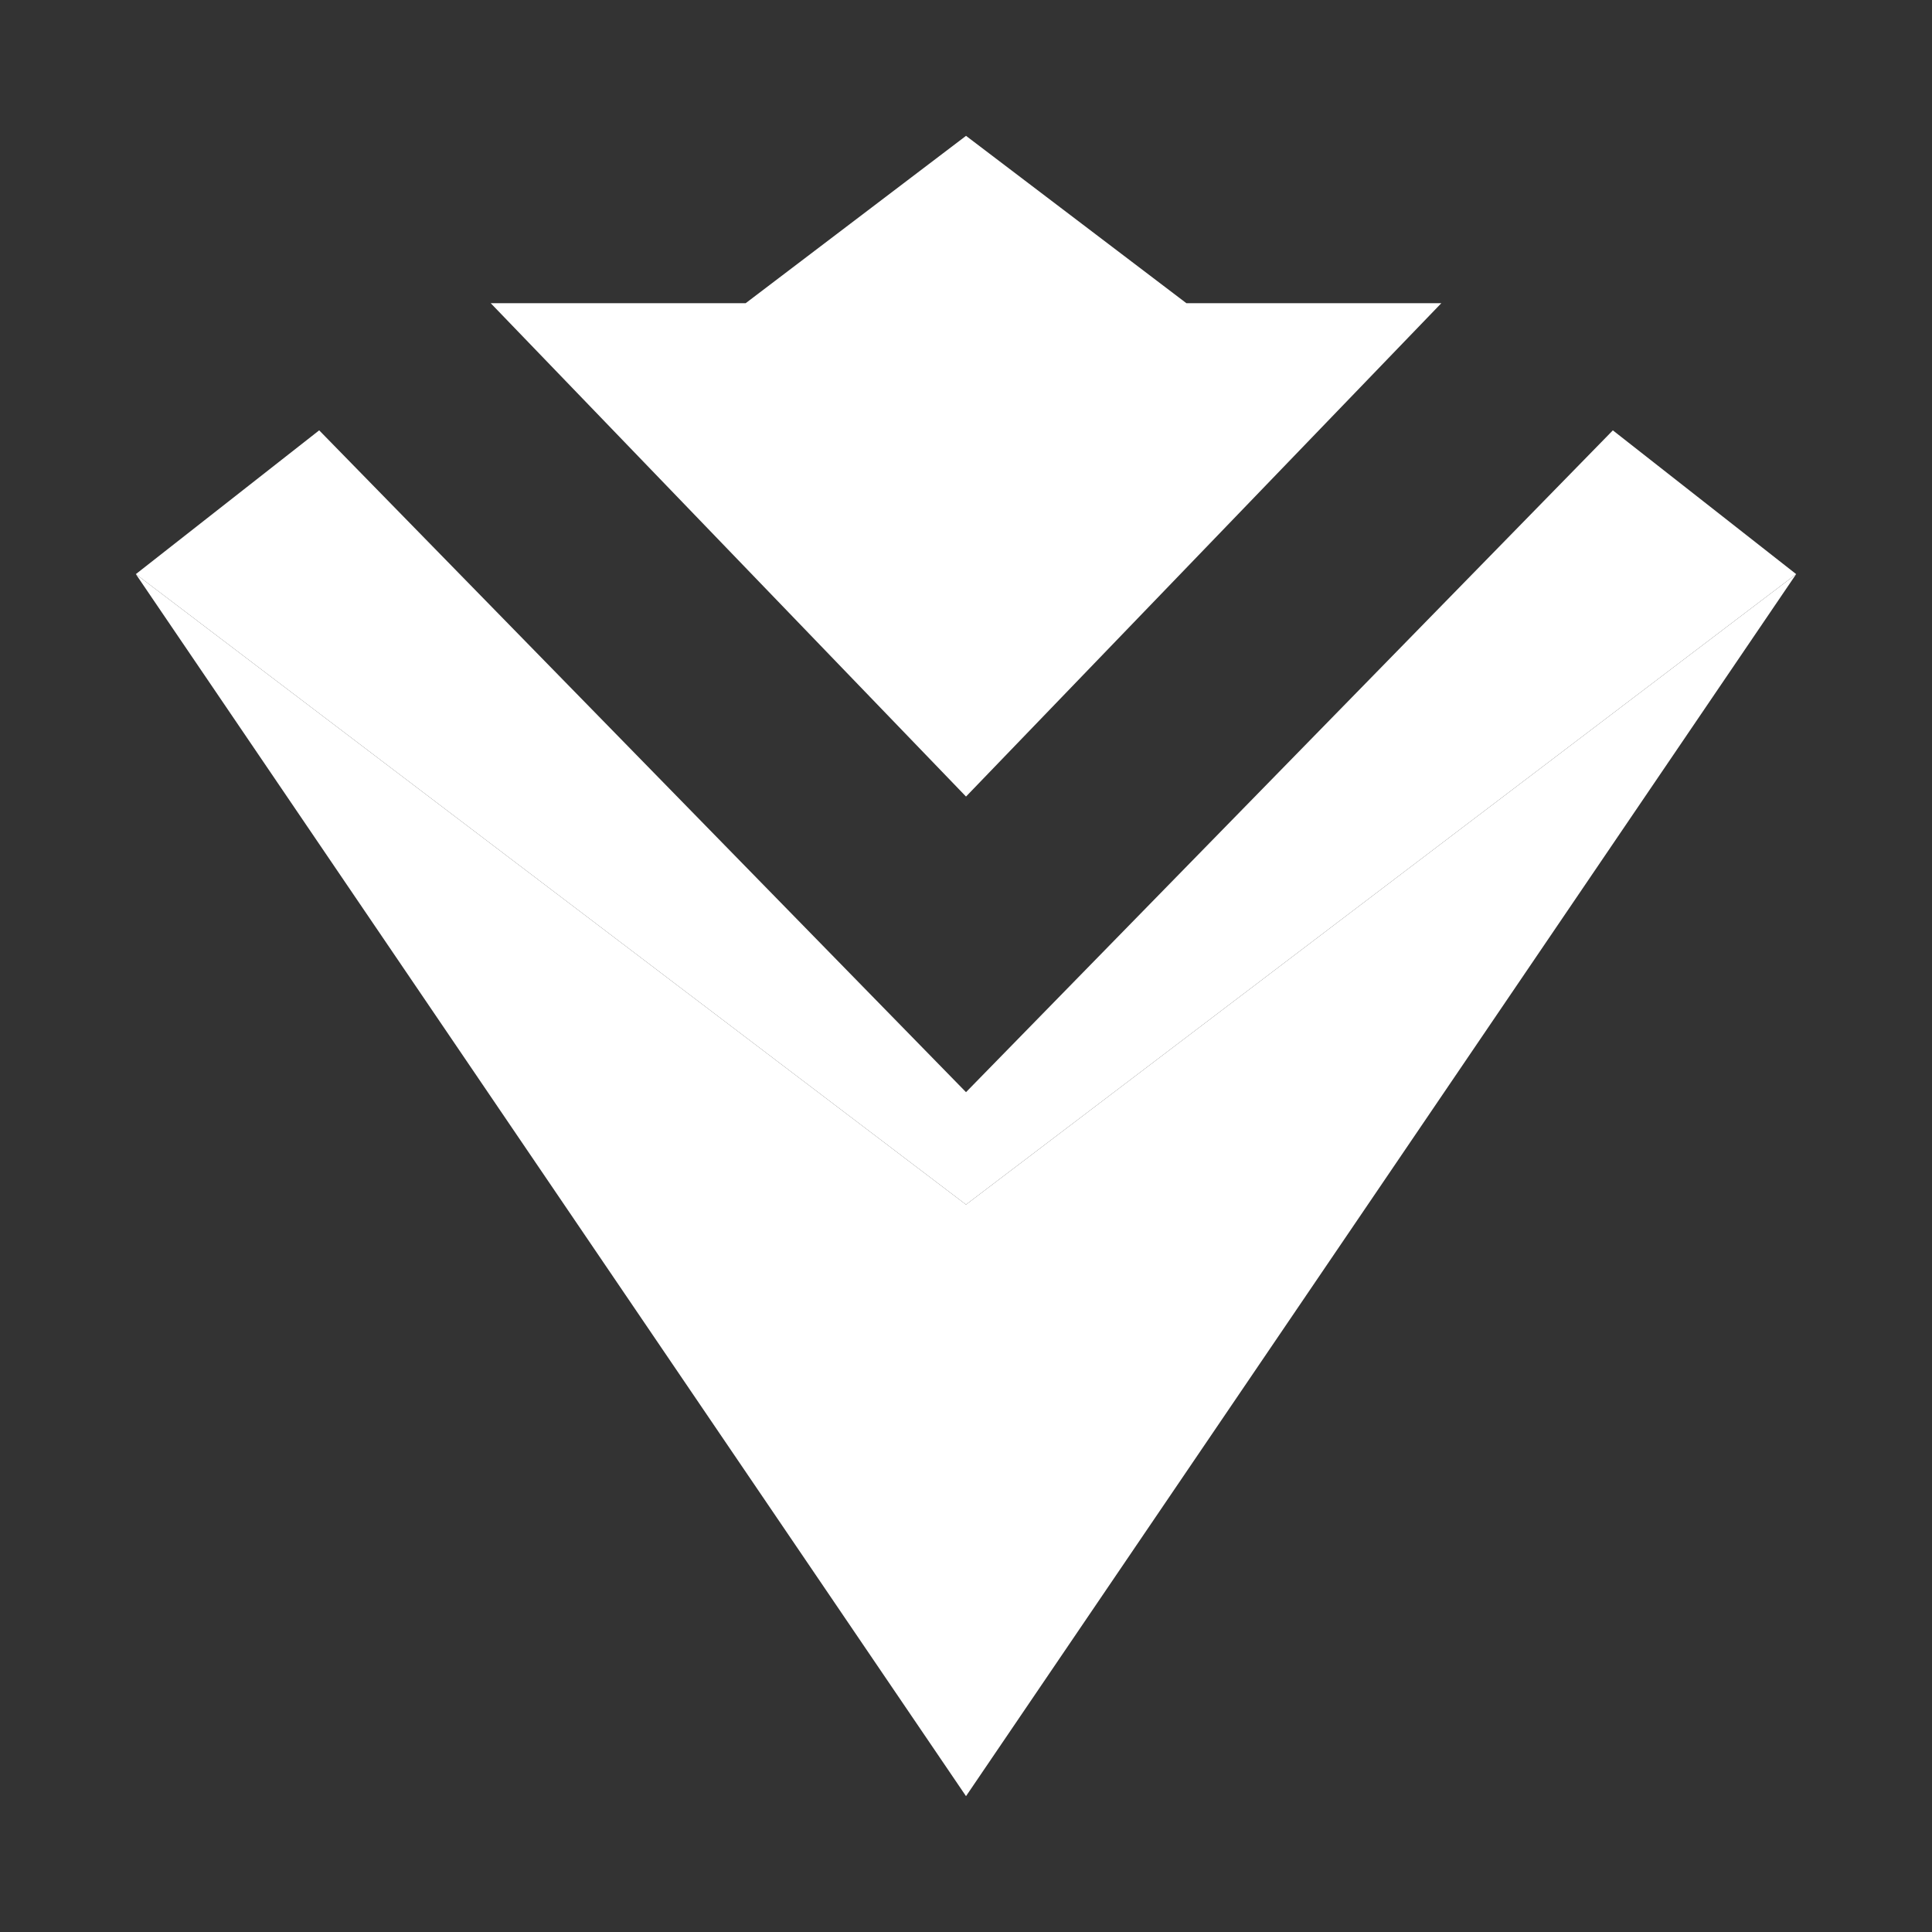
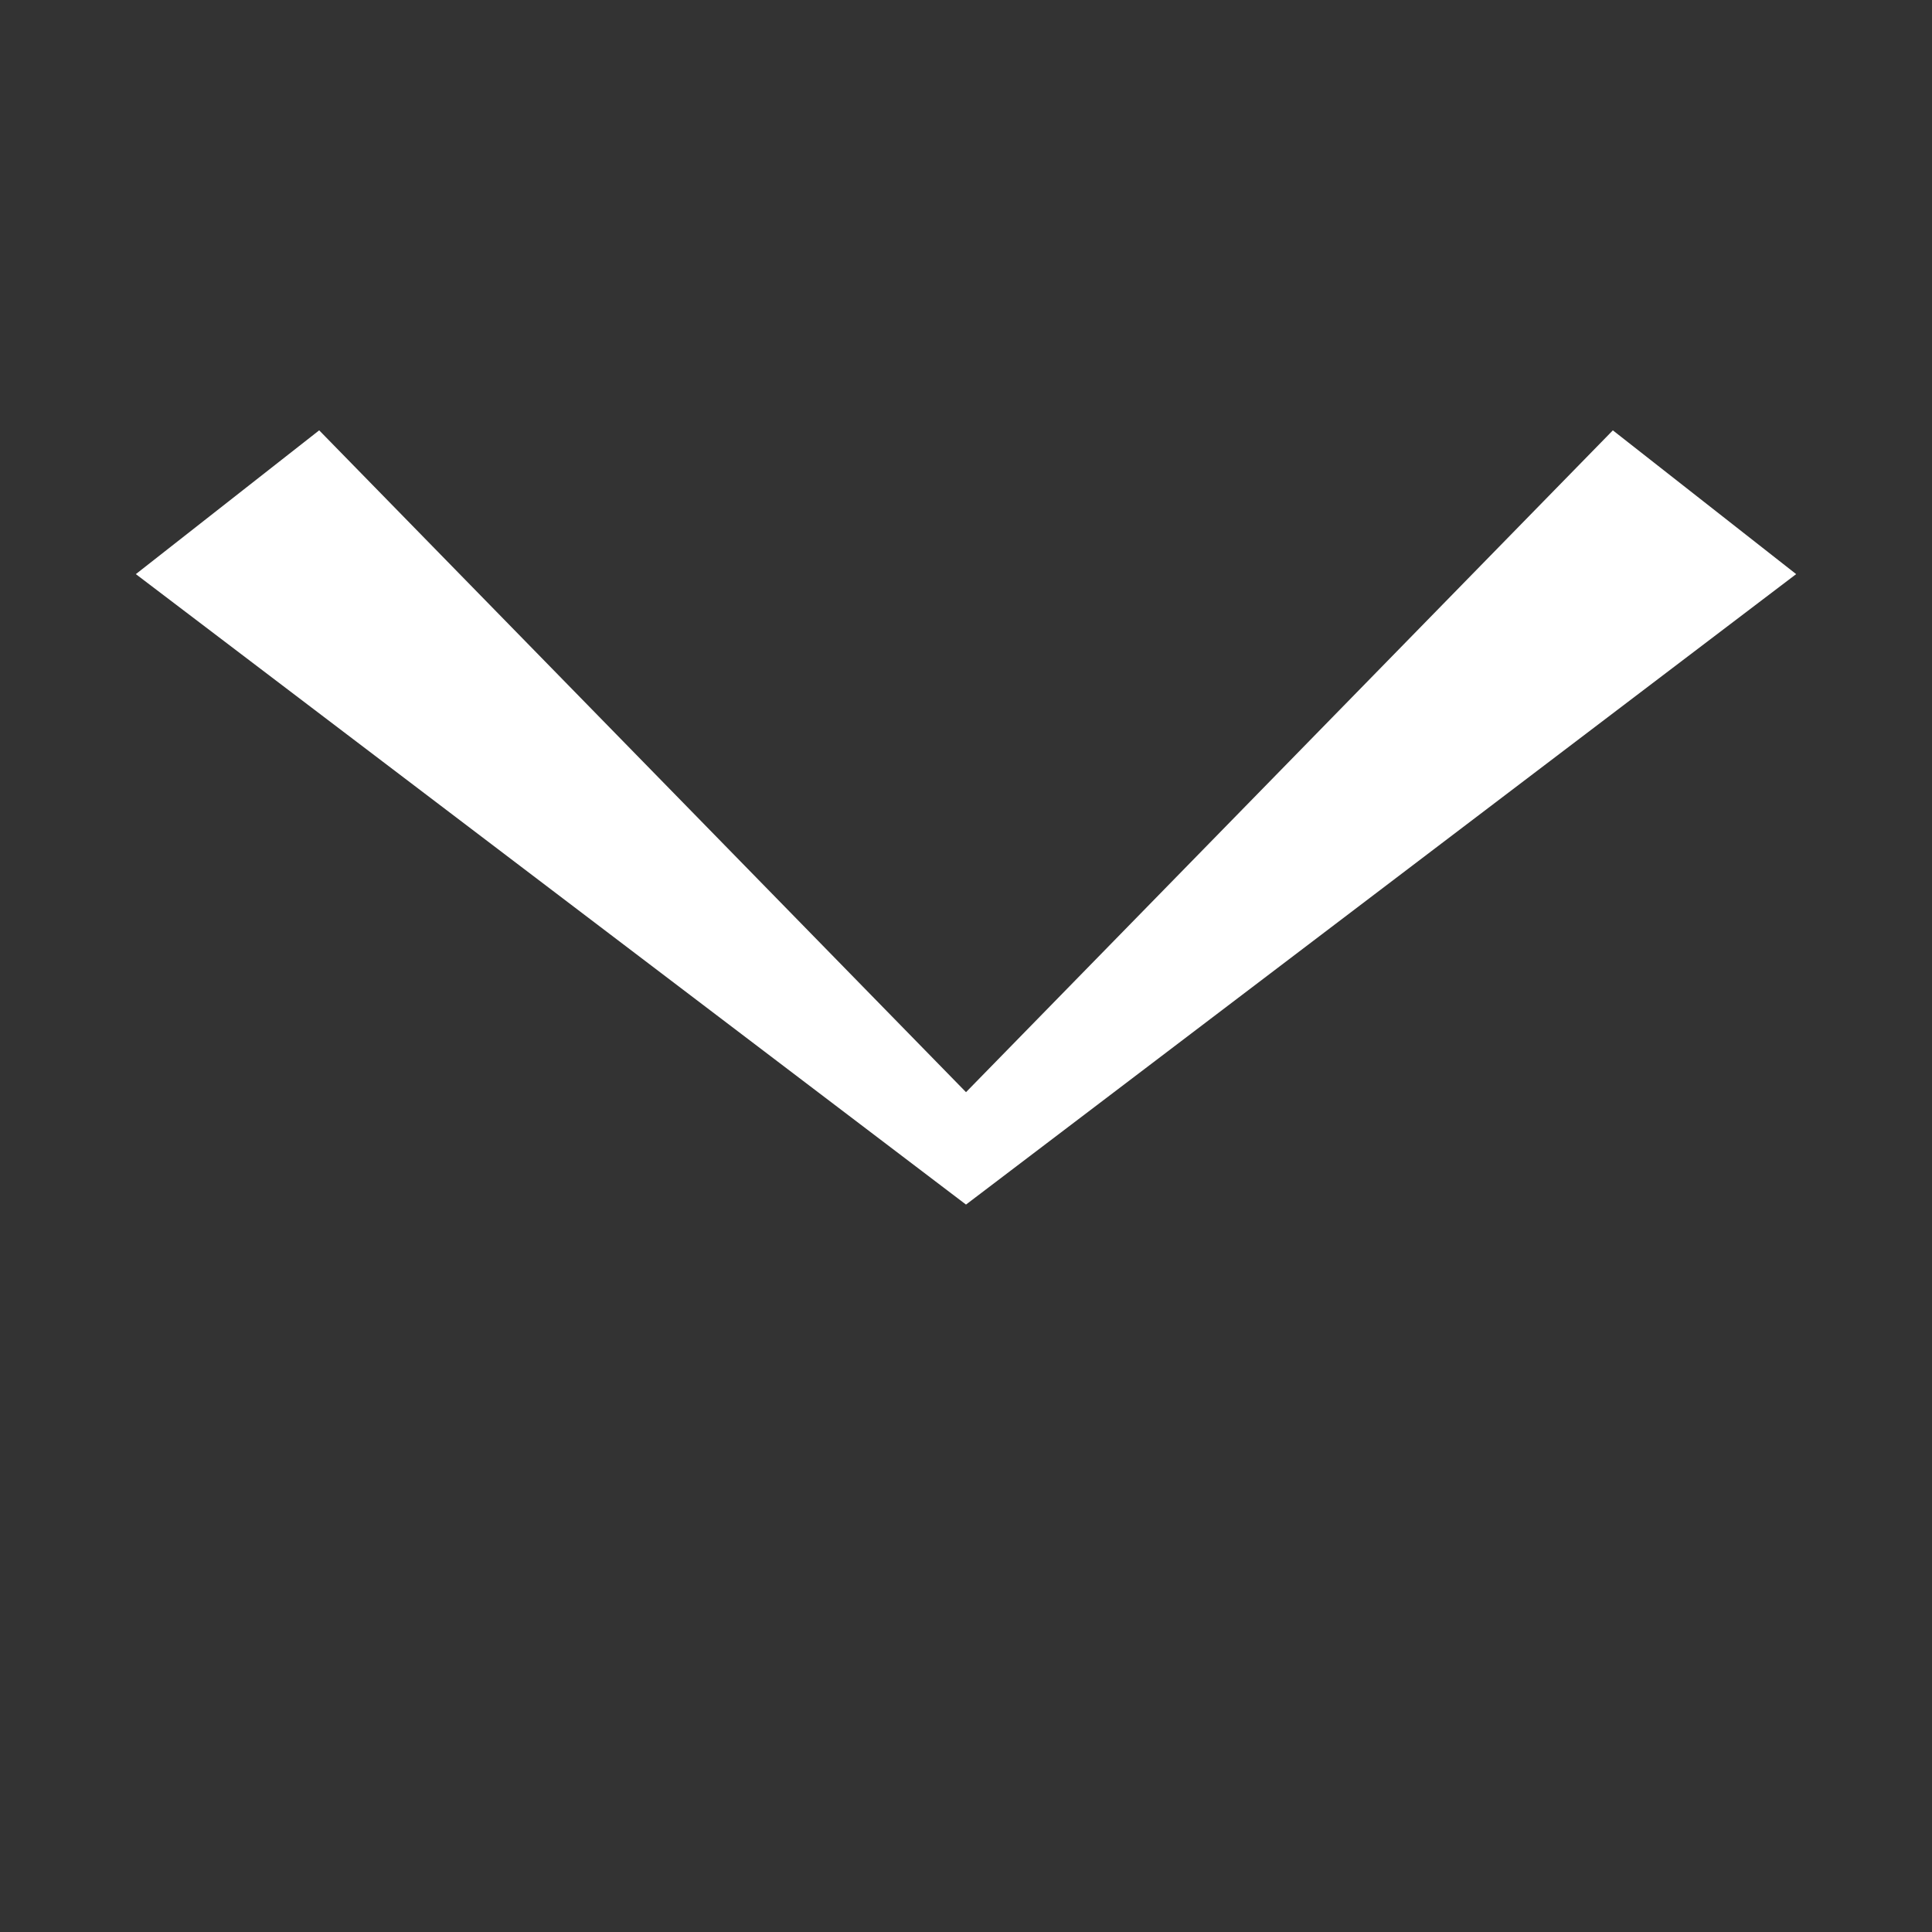
<svg xmlns="http://www.w3.org/2000/svg" width="128" height="128" viewBox="0 0 128 128" fill="none">
  <rect x="0" y="0" width="128" height="128" fill="#333333" stroke="none" />
-   <path d="M9 38.037L64.001 119L119 38.037L64 79.806L9 38.037Z" fill="white" />
  <path d="M21.147 28.511L9 38.037L64 79.806L119 38.037L106.856 28.512L64.001 72.359L21.147 28.511Z" fill="white" />
-   <path d="M32.512 20.088L64.001 52.774L95.491 20.088L78.602 20.088L64.002 9L49.402 20.088L32.512 20.088Z" fill="white" />
</svg>